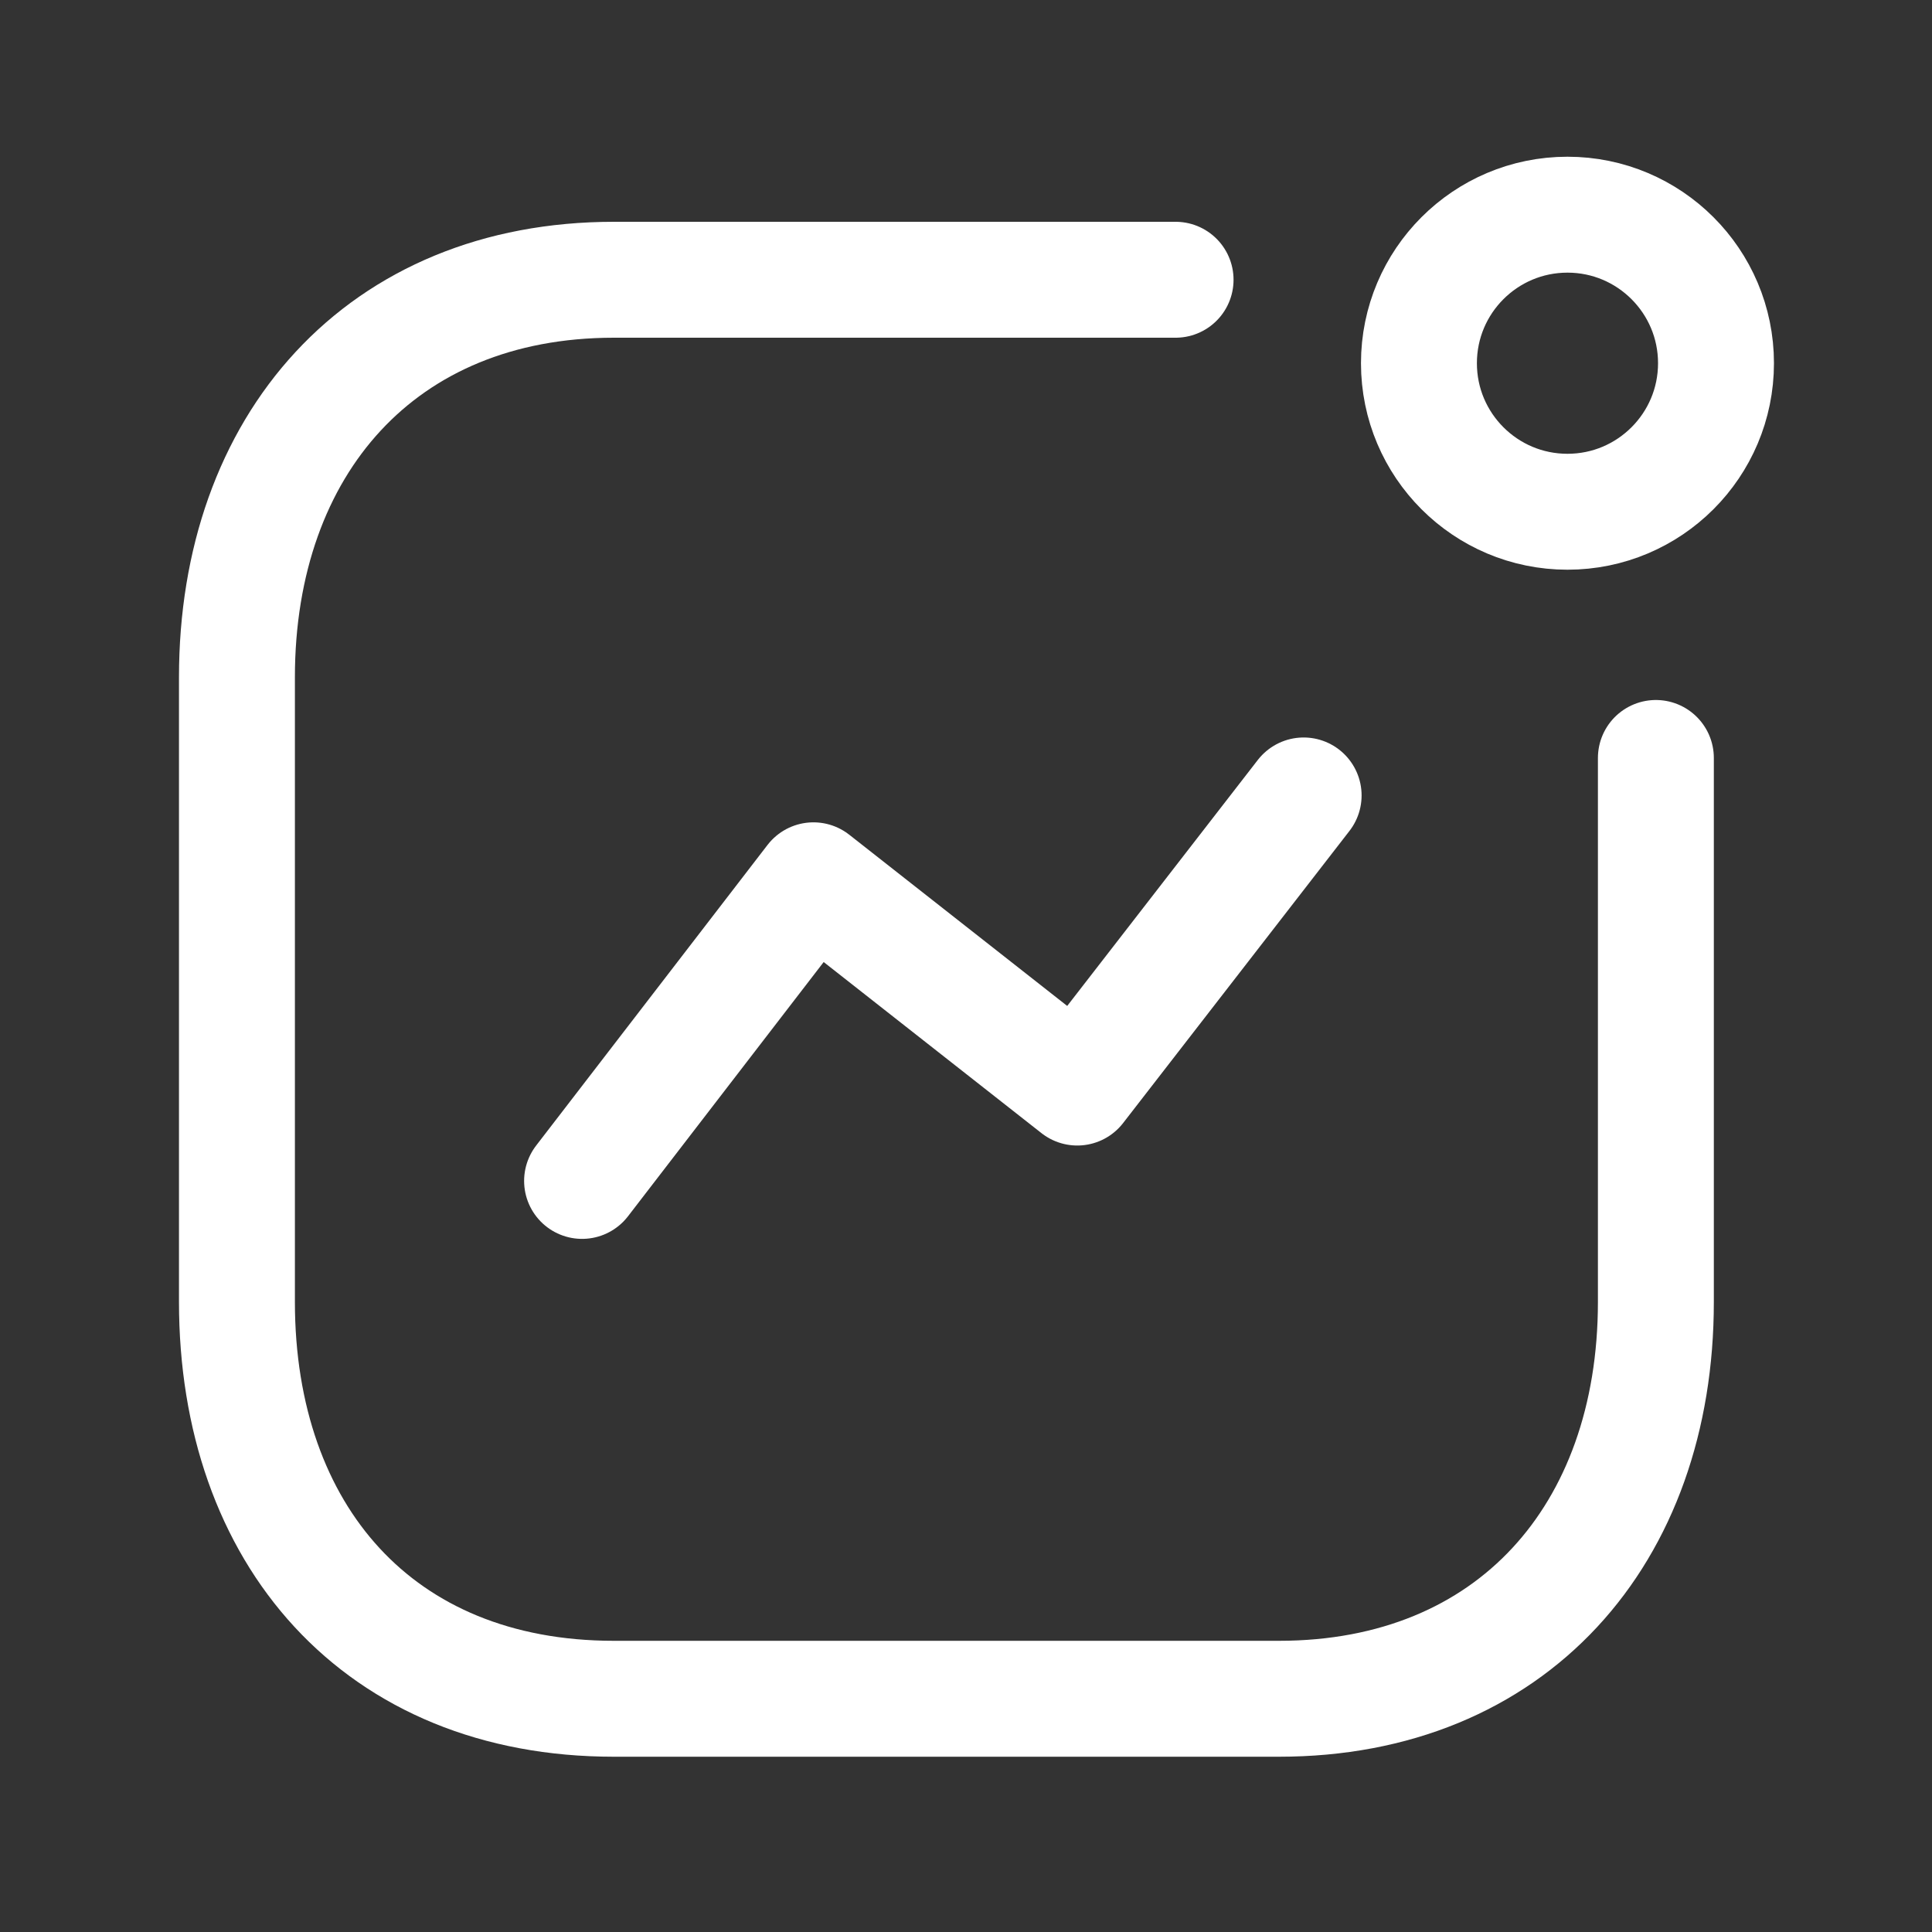
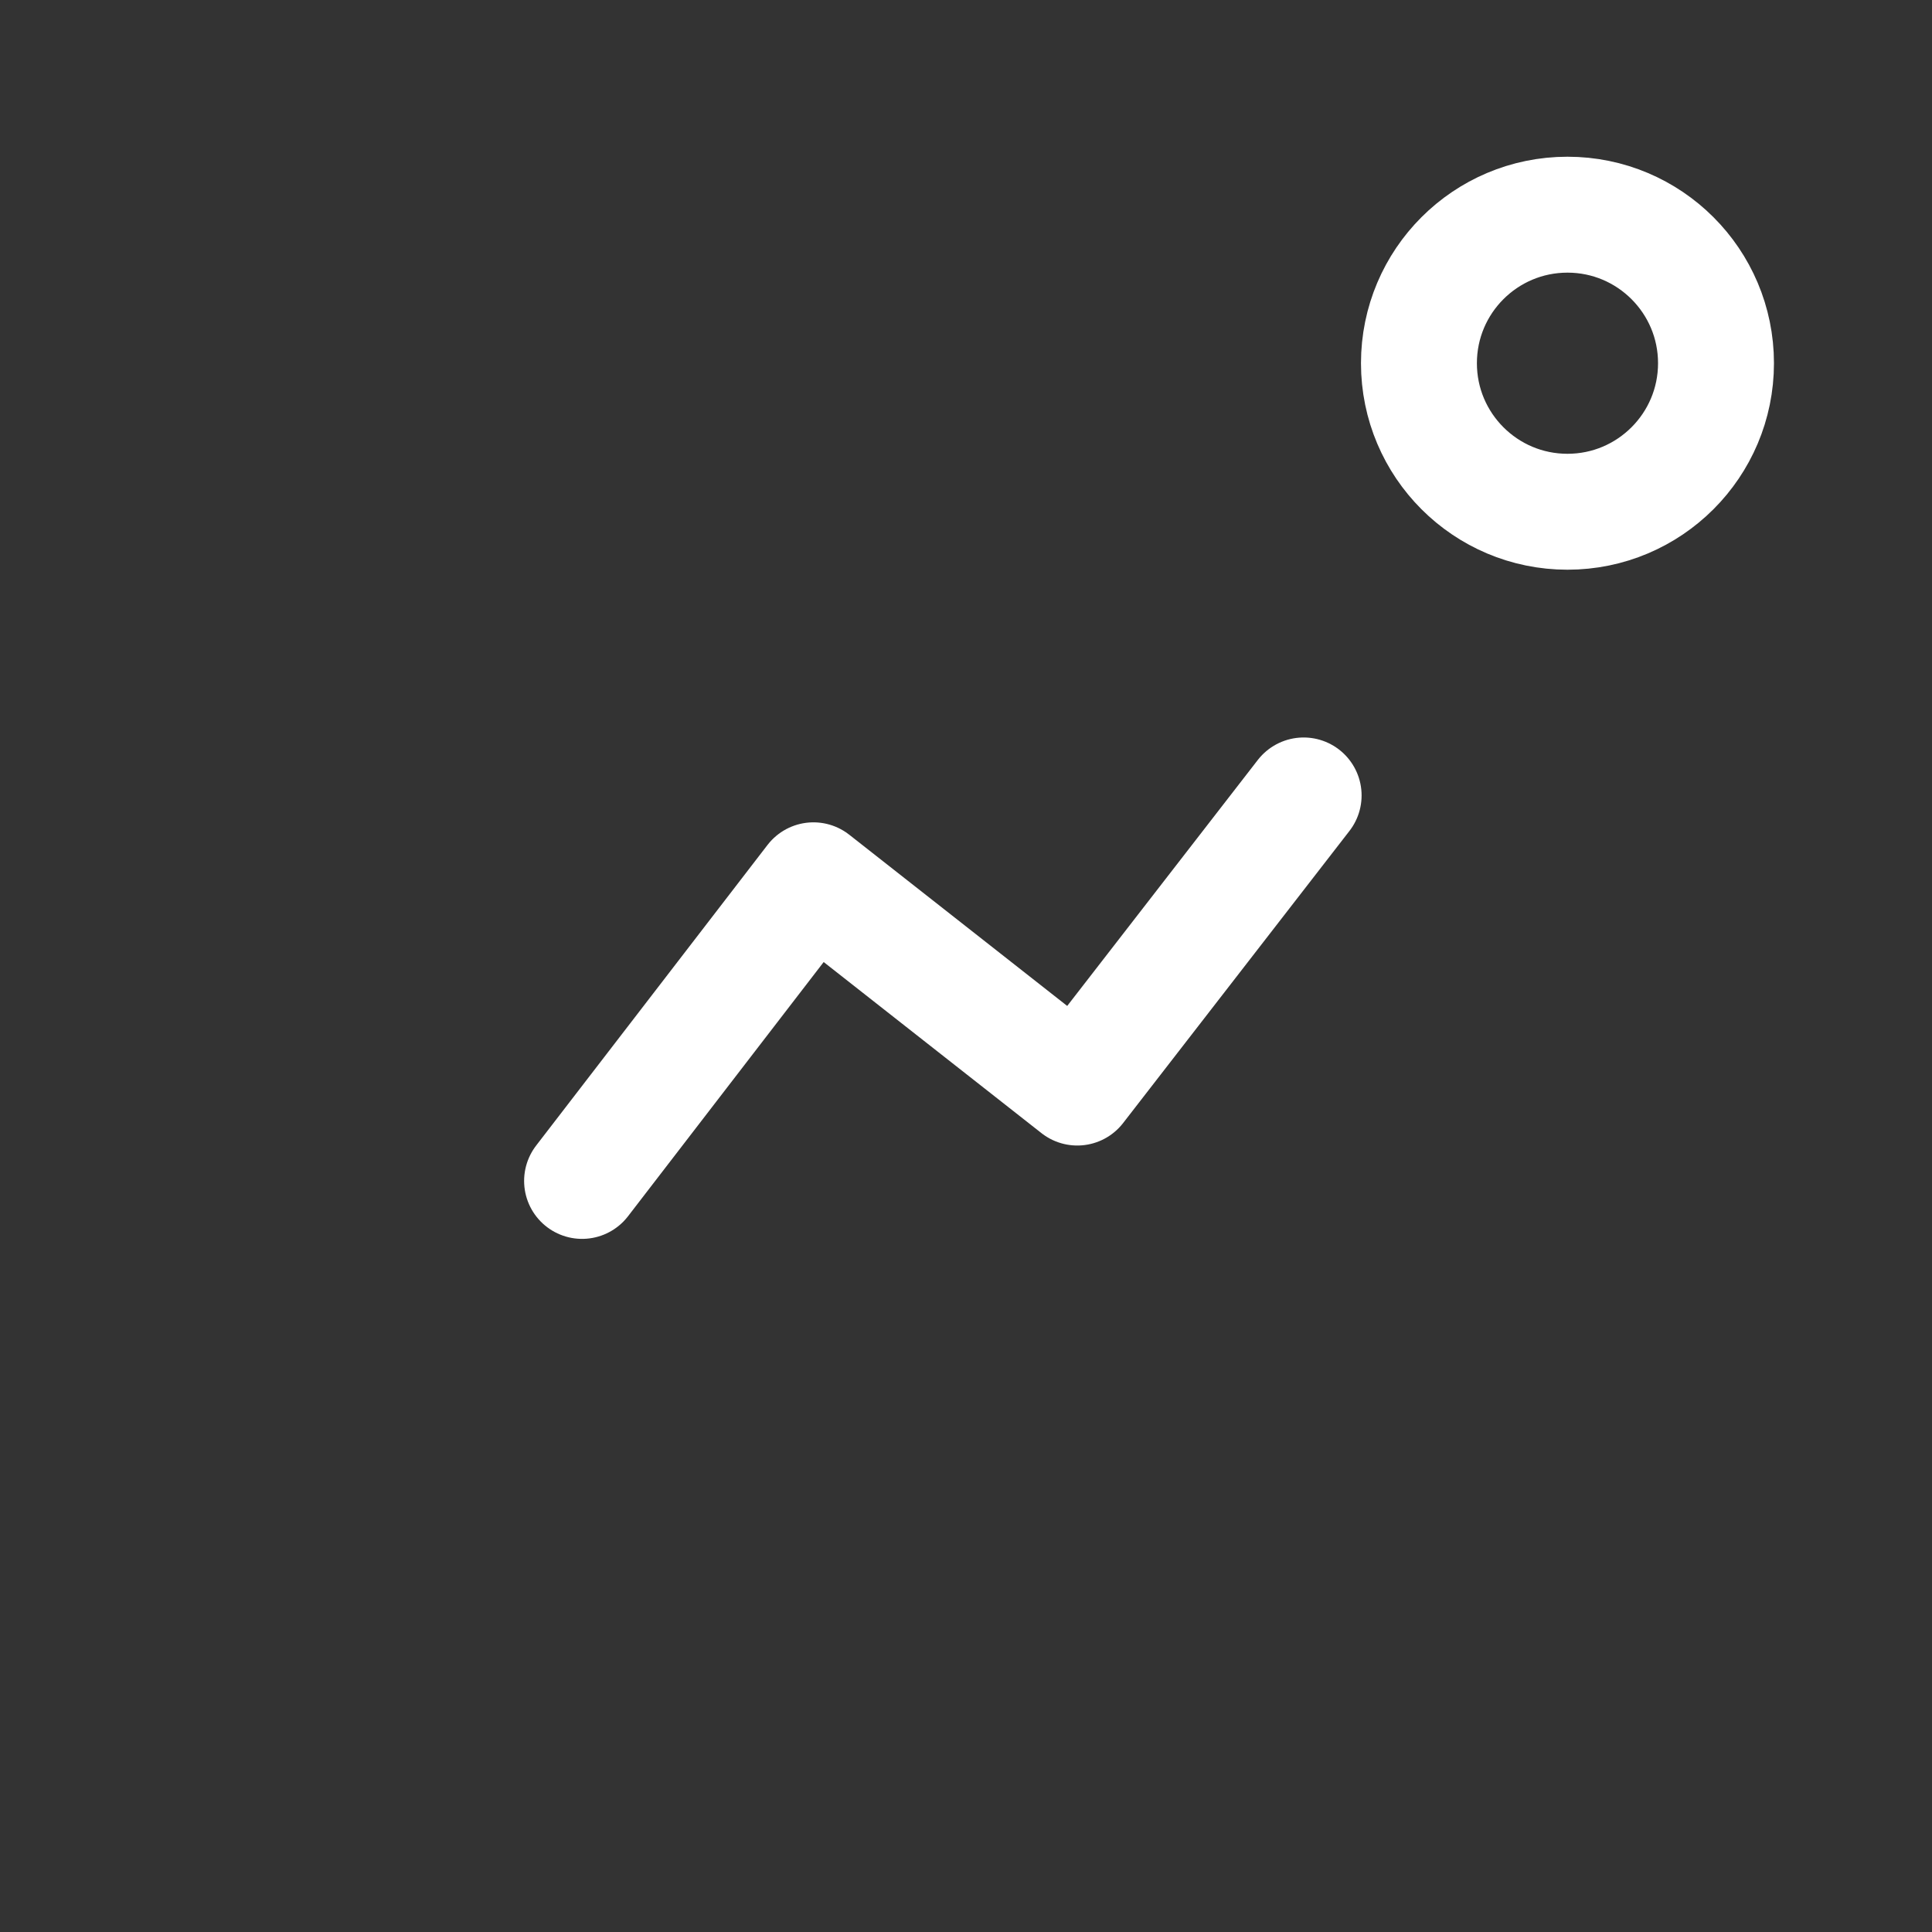
<svg xmlns="http://www.w3.org/2000/svg" width="25" height="25" viewBox="0 0 25 25" fill="none">
  <rect x="0" y="0" width="25" height="25" fill="#333333" stroke="none" />
  <path d="M7.532 15.281L10.526 11.391L13.94 14.073L16.869 10.293" stroke="white" stroke-width="1.5" stroke-linecap="round" stroke-linejoin="round" />
  <circle cx="20.283" cy="4.7" r="1.922" stroke="white" stroke-width="1.5" stroke-linecap="round" stroke-linejoin="round" />
-   <path d="M15.212 3.62H7.944C4.933 3.62 3.066 5.753 3.066 8.764V16.847C3.066 19.858 4.896 21.982 7.944 21.982H16.549C19.56 21.982 21.427 19.858 21.427 16.847V9.808" stroke="white" stroke-width="1.5" stroke-linecap="round" stroke-linejoin="round" />
</svg>